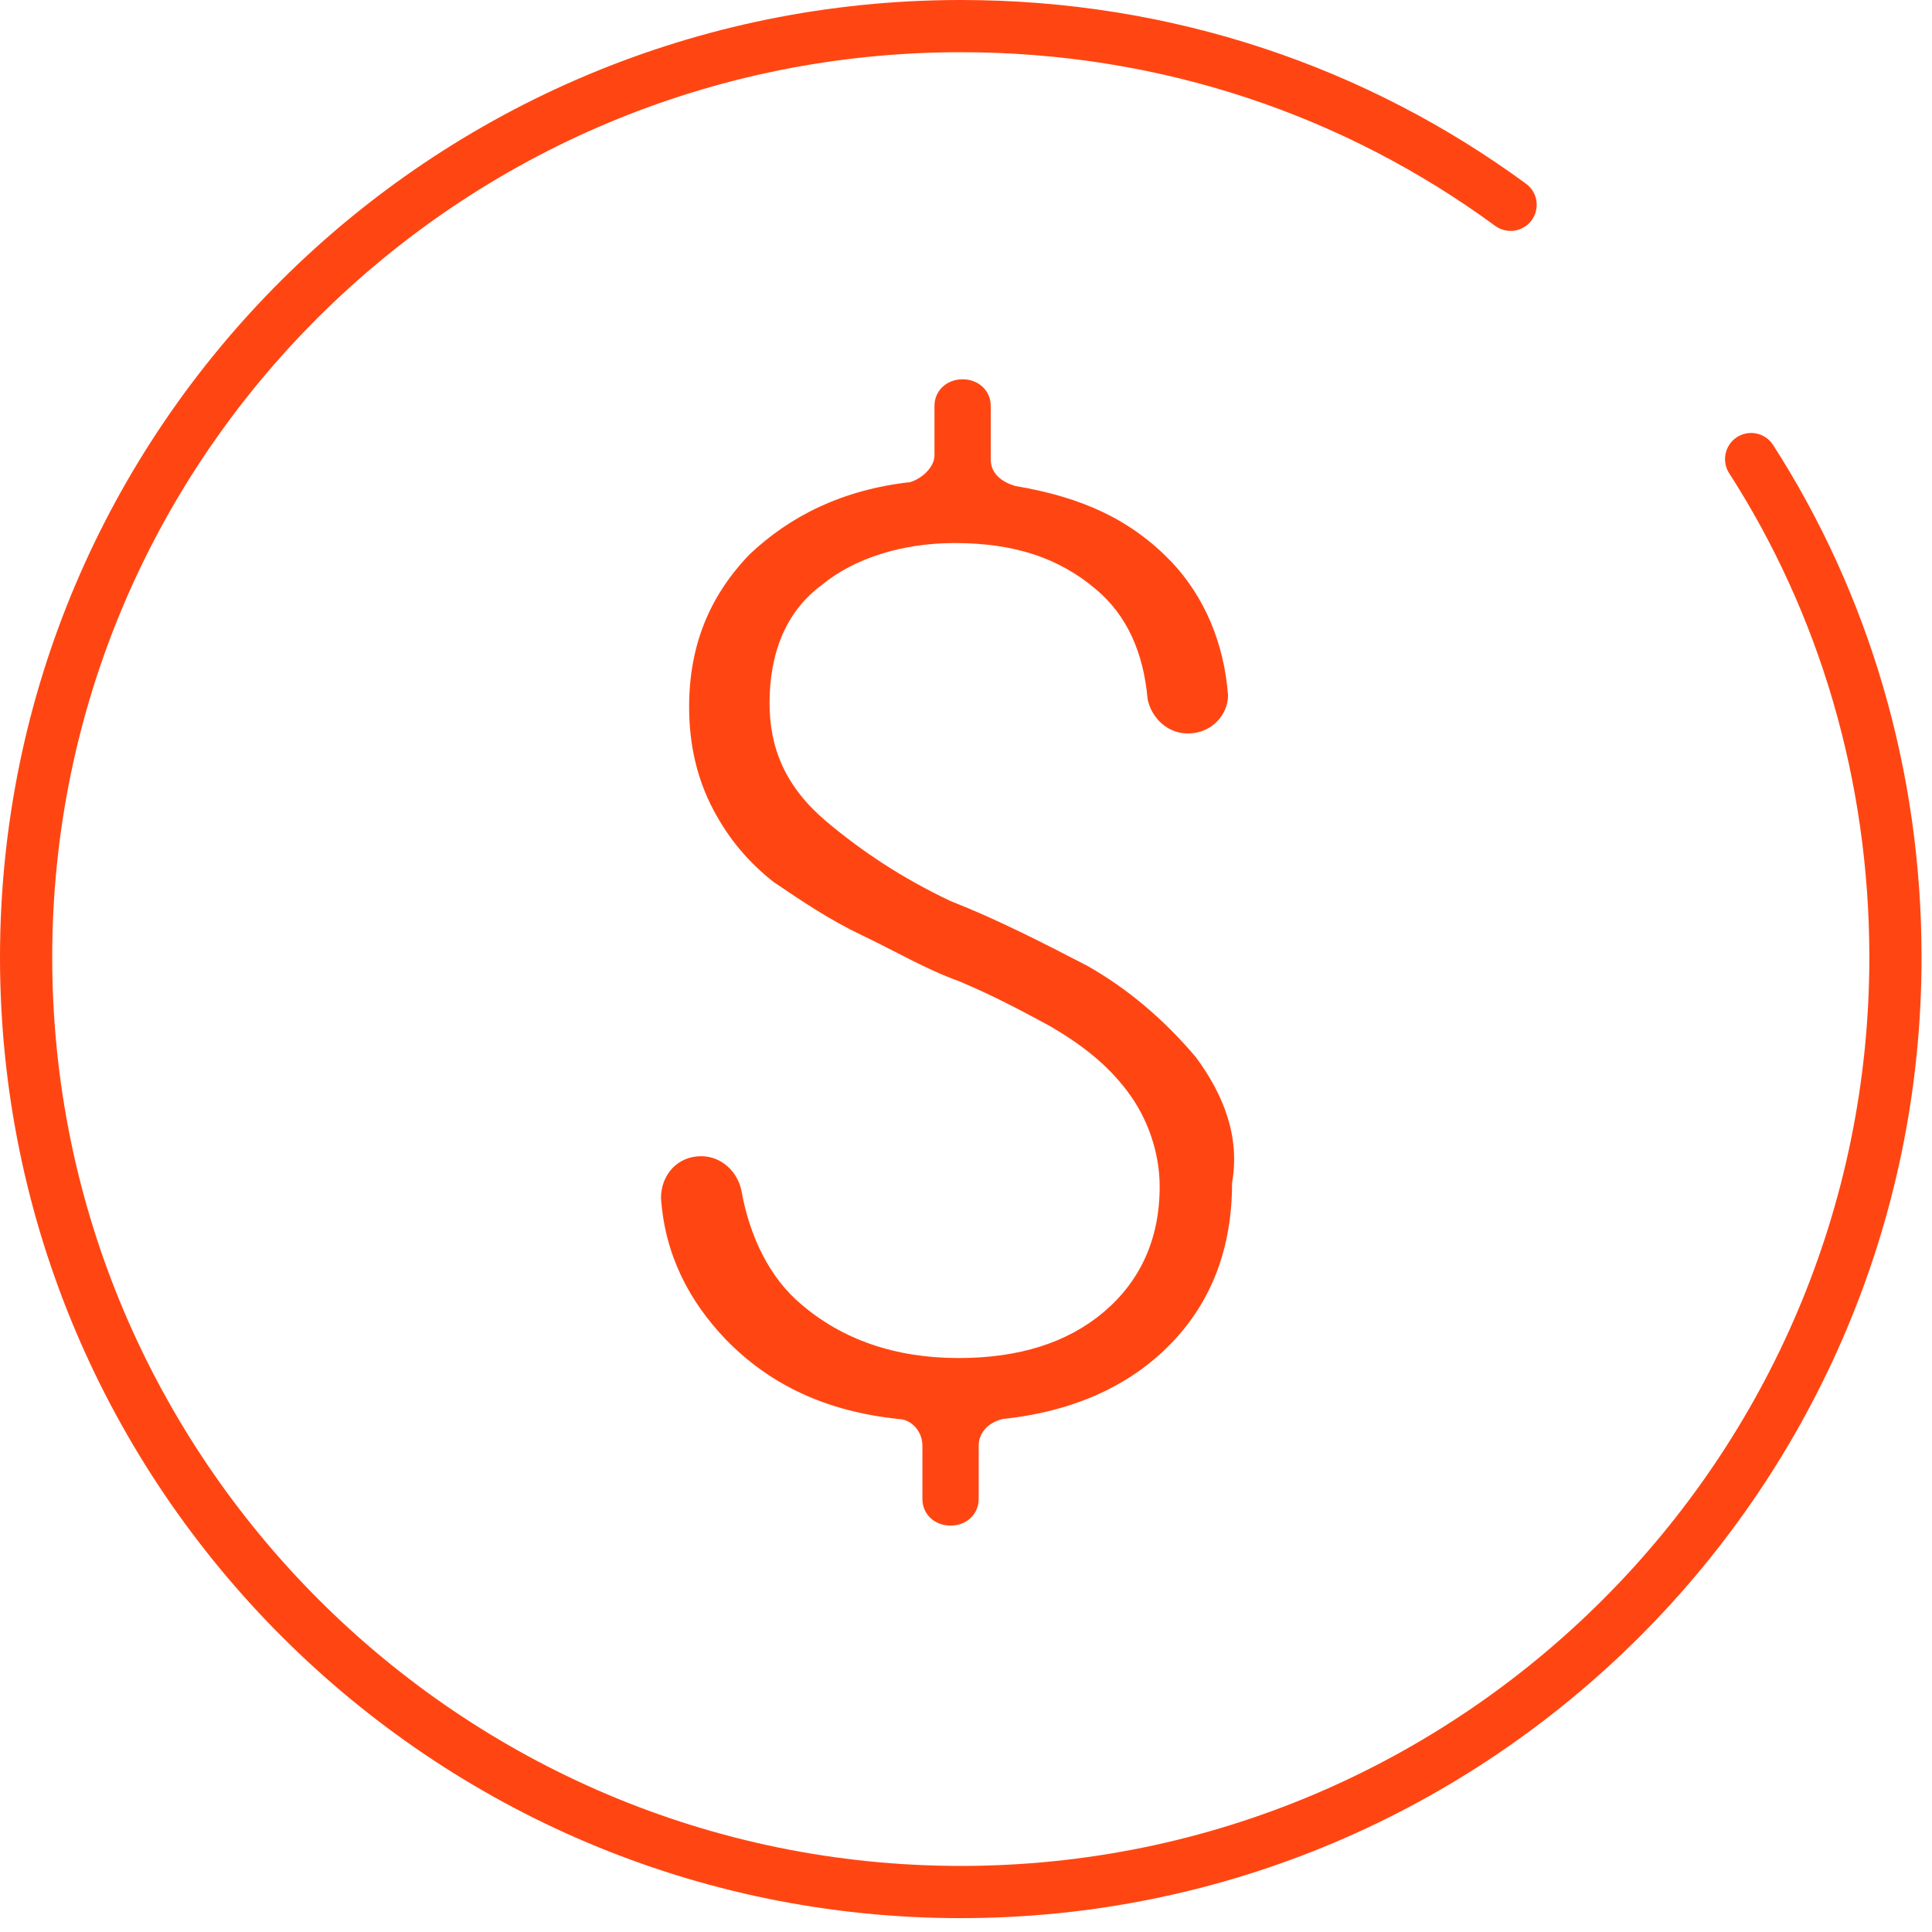
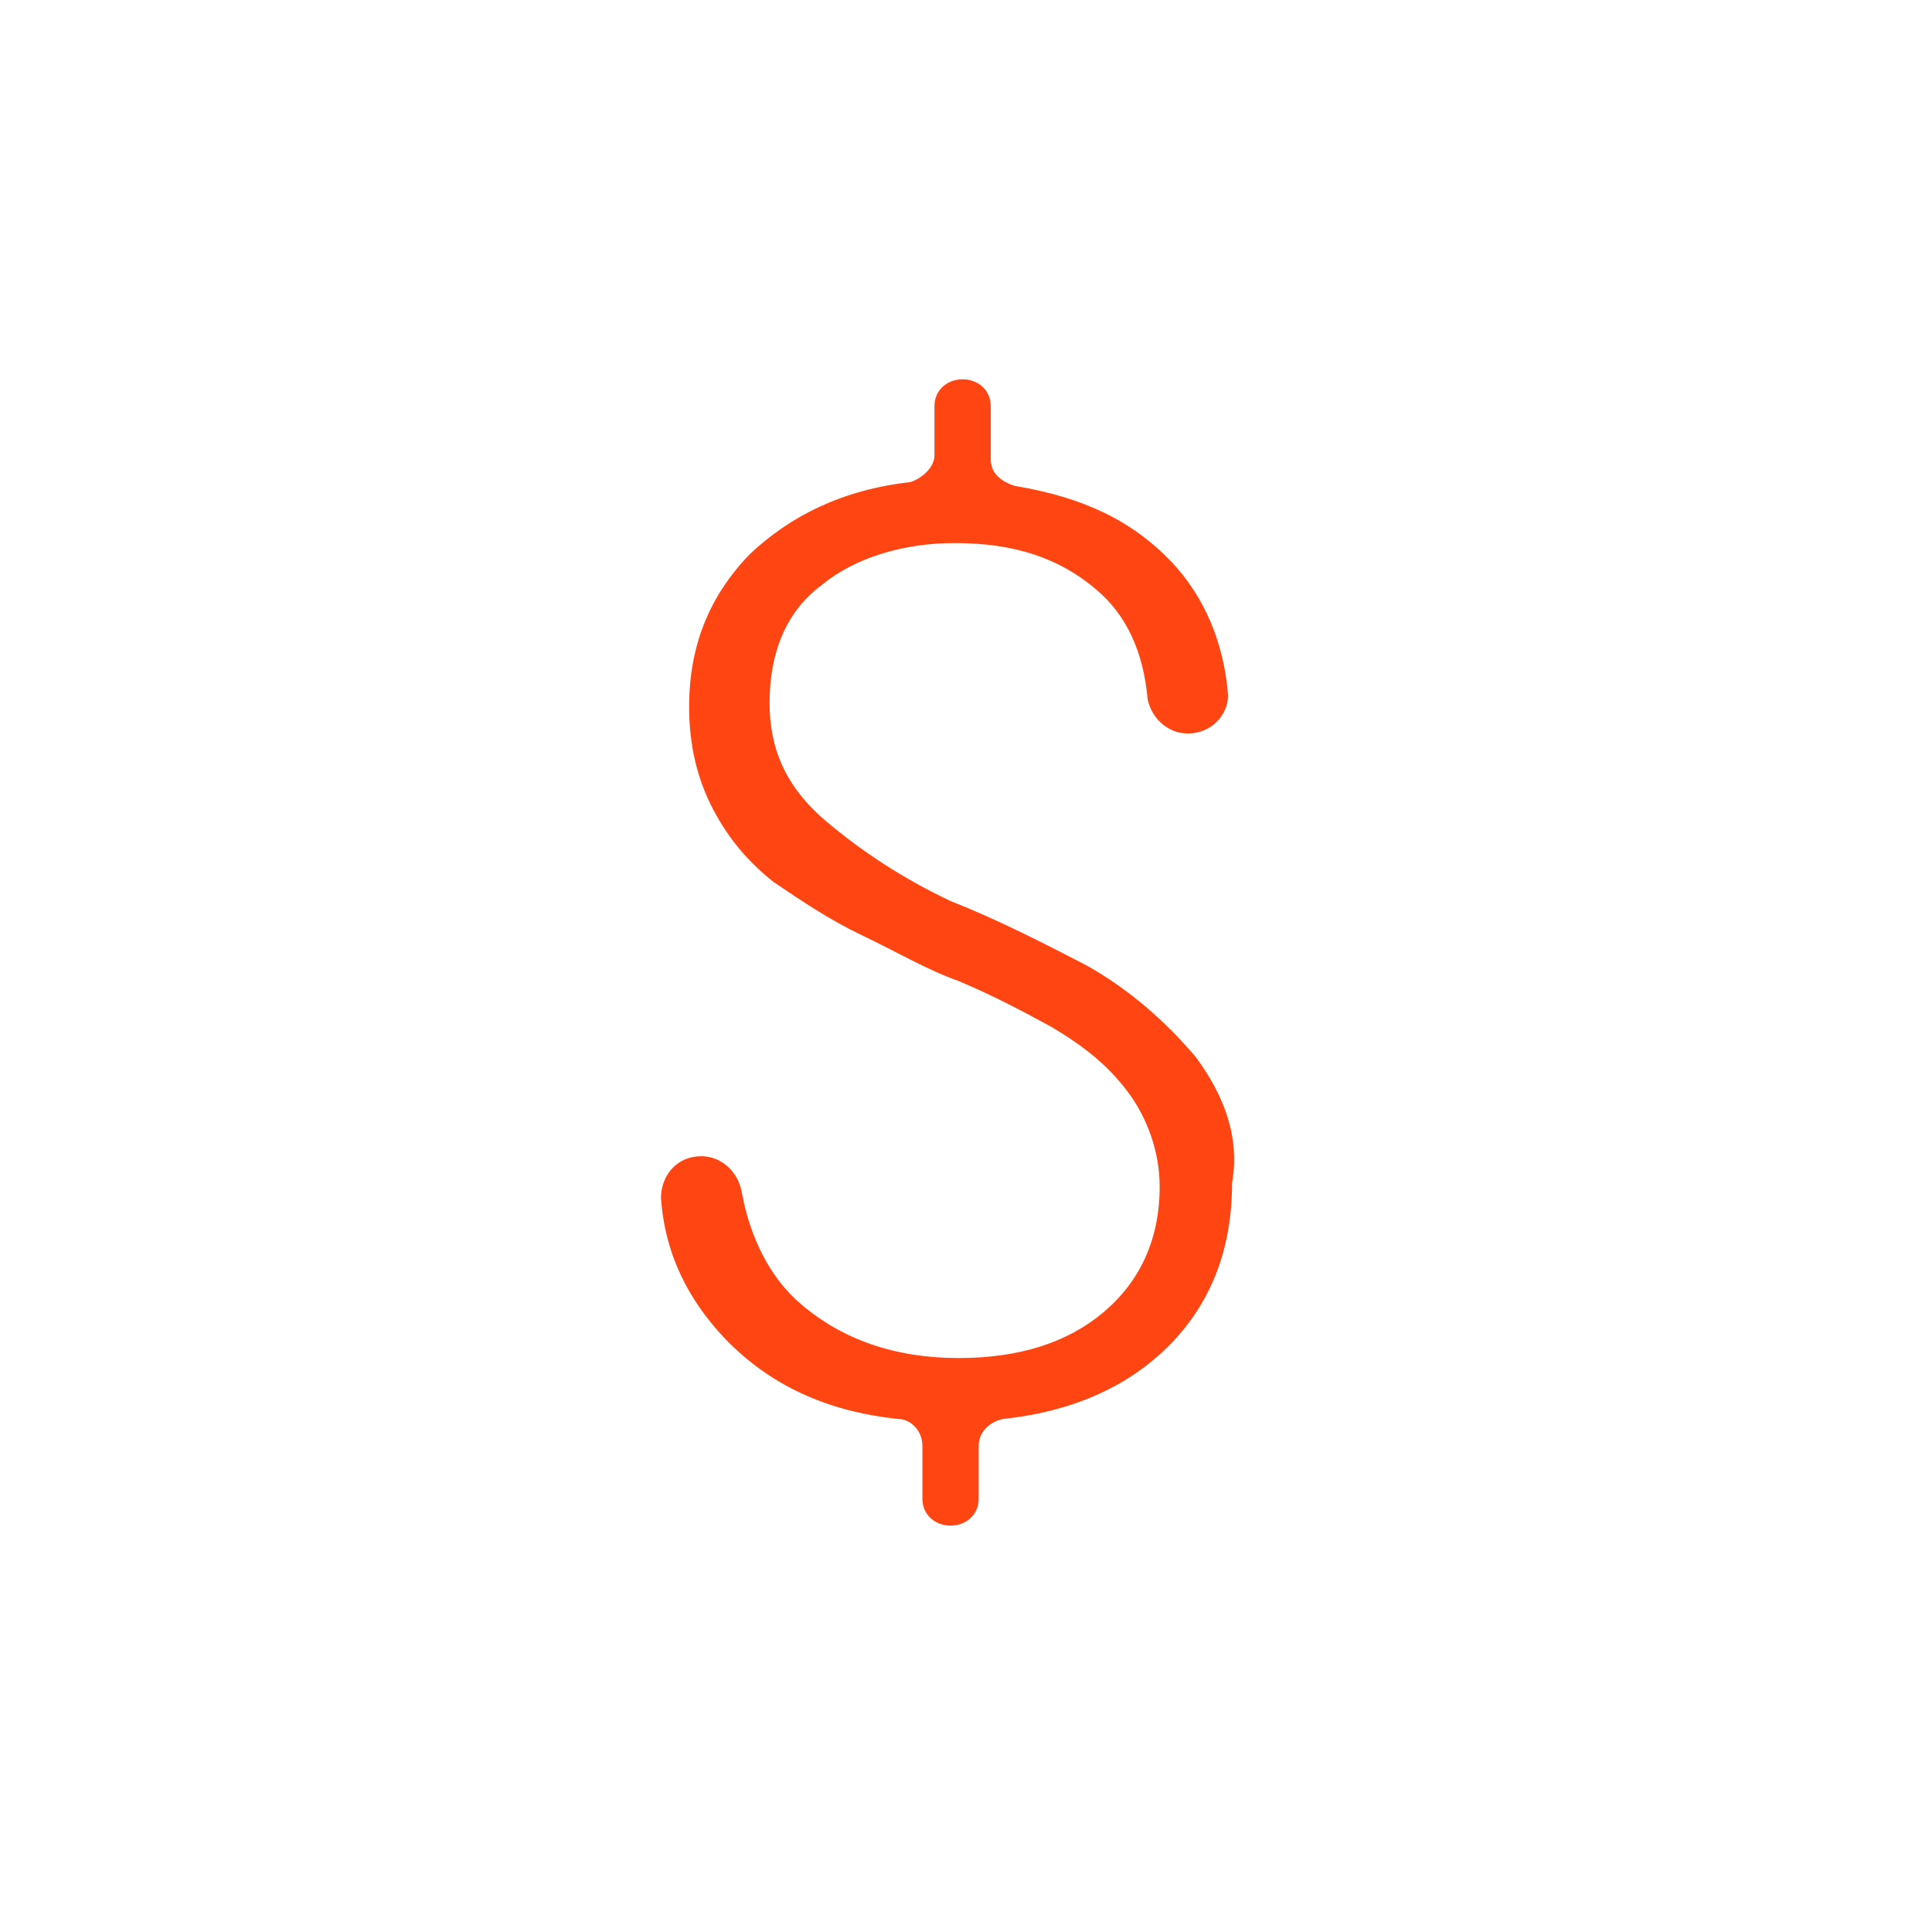
<svg xmlns="http://www.w3.org/2000/svg" width="74" height="74" viewBox="0 0 74 74" fill="none">
  <path d="M45.804 40.492C44.572 39.034 43.186 37.867 41.645 36.992C39.951 36.116 38.256 35.241 36.408 34.512C34.559 33.637 33.019 32.616 31.633 31.449C30.092 30.136 29.476 28.677 29.476 26.927C29.476 25.03 30.092 23.426 31.479 22.405C32.711 21.384 34.559 20.8 36.562 20.8C38.873 20.8 40.567 21.384 41.953 22.551C43.186 23.572 43.802 25.03 43.956 26.781C44.11 27.51 44.726 28.094 45.496 28.094C46.42 28.094 47.037 27.364 47.037 26.635C46.883 24.593 46.112 22.843 44.88 21.53C43.34 19.925 41.491 19.05 38.873 18.612C38.41 18.466 37.948 18.175 37.948 17.591V15.549C37.948 14.966 37.486 14.528 36.87 14.528C36.254 14.528 35.792 14.966 35.792 15.549V17.445C35.792 17.883 35.33 18.321 34.867 18.466C32.249 18.758 30.246 19.779 28.706 21.238C27.165 22.843 26.395 24.739 26.395 27.073C26.395 28.531 26.703 29.844 27.32 31.011C27.936 32.178 28.706 33.053 29.63 33.782C30.708 34.512 31.787 35.241 33.019 35.825C34.251 36.408 35.484 37.138 36.716 37.575C38.102 38.158 39.181 38.742 40.259 39.325C41.491 40.055 42.416 40.784 43.186 41.805C43.956 42.826 44.418 44.139 44.418 45.452C44.418 47.494 43.648 49.099 42.261 50.266C40.875 51.432 39.027 52.016 36.716 52.016C34.251 52.016 32.249 51.287 30.708 49.974C29.476 48.953 28.706 47.348 28.398 45.598C28.244 44.868 27.628 44.285 26.857 44.285C25.933 44.285 25.317 45.014 25.317 45.889C25.471 48.078 26.395 49.828 27.782 51.287C29.476 53.037 31.633 54.058 34.405 54.35C34.867 54.35 35.33 54.787 35.33 55.371V57.413C35.33 57.996 35.792 58.434 36.408 58.434C37.024 58.434 37.486 57.996 37.486 57.413V55.371C37.486 54.933 37.794 54.496 38.41 54.35C41.183 54.058 43.34 53.037 44.88 51.432C46.42 49.828 47.191 47.786 47.191 45.306C47.499 43.556 46.883 41.951 45.804 40.492Z" fill="#FF4612" />
-   <path d="M67.072 17.584C70.626 23.112 72.6 29.693 72.6 36.669C72.6 56.411 56.543 72.469 36.8 72.469C17.057 72.469 1 56.411 1 36.669C1 16.926 17.057 1 36.8 1C44.697 1 51.936 3.501 57.859 7.844" stroke="#FF4612" stroke-width="2" stroke-miterlimit="10" stroke-linecap="round" stroke-linejoin="round" />
</svg>